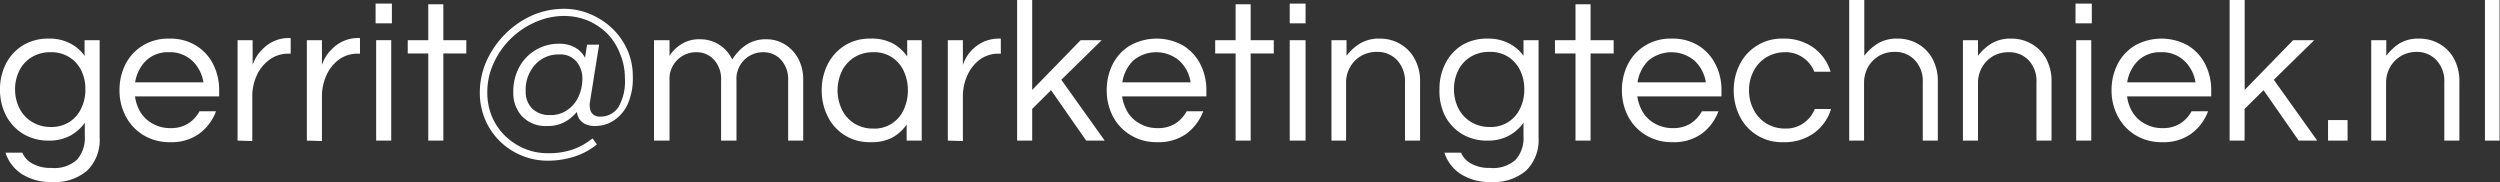
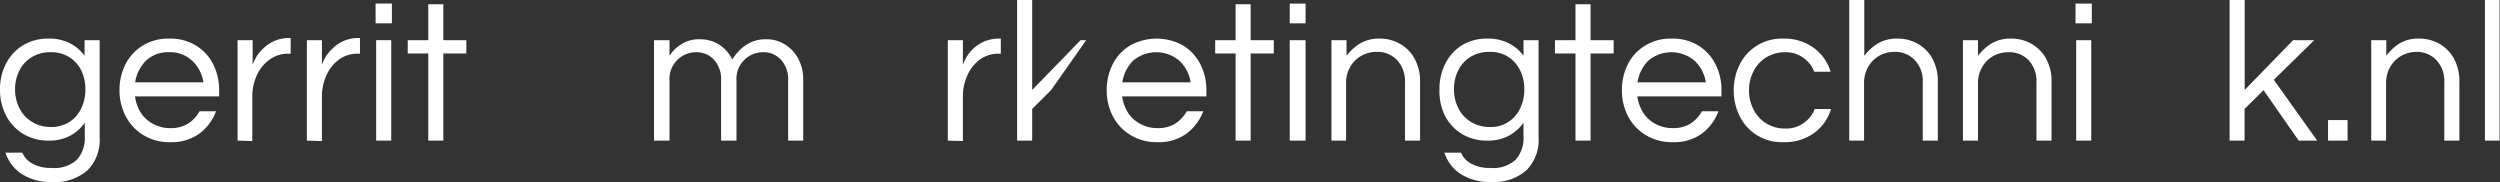
<svg xmlns="http://www.w3.org/2000/svg" width="224.04" height="16.31" viewBox="0 0 224.04 16.31">
  <rect x="0" y="0" width="224.04" height="16.31" fill="#333333" stroke="none" />
  <g id="Laag_2" data-name="Laag 2">
    <g id="Laag_1-2" data-name="Laag 1">
      <path d="M4.68,16.31a4.78,4.78,0,0,1-2.75-.73,3.6,3.6,0,0,1-1.44-1.9H2a2,2,0,0,0,.94,1,3.39,3.39,0,0,0,1.69.37,3,3,0,0,0,2.26-.73,2.91,2.91,0,0,0,.71-2.11V11a3.87,3.87,0,0,1-1.31,1.16,3.93,3.93,0,0,1-1.91.44,4.33,4.33,0,0,1-2.3-.6A4.17,4.17,0,0,1,.54,10.35,5,5,0,0,1,0,8,4.94,4.94,0,0,1,.54,5.7,4.14,4.14,0,0,1,2.06,4.06a4.33,4.33,0,0,1,2.3-.6,4,4,0,0,1,1.91.42A3.58,3.58,0,0,1,7.58,5V3.6H8.93v8.73a3.82,3.82,0,0,1-1.11,2.95A4.42,4.42,0,0,1,4.68,16.31Zm-.14-4.93a3,3,0,0,0,1.68-.45A2.92,2.92,0,0,0,7.28,9.71,3.76,3.76,0,0,0,7.65,8a3.72,3.72,0,0,0-.37-1.69A2.9,2.9,0,0,0,6.22,5.13a3,3,0,0,0-1.68-.45,3.16,3.16,0,0,0-1.71.45,2.92,2.92,0,0,0-1.1,1.21A3.72,3.72,0,0,0,1.35,8a3.77,3.77,0,0,0,.38,1.68,3,3,0,0,0,1.1,1.22A3.16,3.16,0,0,0,4.54,11.38Z" style="fill:#fff" />
      <path d="M15.26,12.74a4.46,4.46,0,0,1-2.39-.62,4.28,4.28,0,0,1-1.59-1.68,4.88,4.88,0,0,1-.57-2.34,5.08,5.08,0,0,1,.54-2.35A4.16,4.16,0,0,1,12.8,4.08a4.36,4.36,0,0,1,2.37-.62,4.39,4.39,0,0,1,2.39.62A4.13,4.13,0,0,1,19.1,5.75a5.08,5.08,0,0,1,.54,2.35v.54H12.1a3.64,3.64,0,0,0,.51,1.45,2.87,2.87,0,0,0,1.09,1,3.11,3.11,0,0,0,1.58.39,2.87,2.87,0,0,0,1.6-.42,3,3,0,0,0,1-1.09h1.48a4.41,4.41,0,0,1-1.49,2A4.22,4.22,0,0,1,15.26,12.74ZM12.11,7.38h6.12a3.34,3.34,0,0,0-1-1.93,2.88,2.88,0,0,0-2.09-.77,2.83,2.83,0,0,0-2.07.77A3.49,3.49,0,0,0,12.11,7.38Z" style="fill:#fff" />
      <path d="M21.29,12.6v-9h1.35V5.81a4.11,4.11,0,0,1,.28-.62,3.2,3.2,0,0,1,.61-.78,3.22,3.22,0,0,1,2.43-1h.09V4.81h-.17a2.81,2.81,0,0,0-1.73.54A3.53,3.53,0,0,0,23,6.78a4.49,4.49,0,0,0-.39,1.86v4Z" style="fill:#fff" />
      <path d="M27.5,12.6v-9h1.35V5.81a4.11,4.11,0,0,1,.28-.62,3.2,3.2,0,0,1,.61-.78,3.22,3.22,0,0,1,2.43-1h.09V4.81h-.17a2.81,2.81,0,0,0-1.73.54,3.53,3.53,0,0,0-1.12,1.43,4.49,4.49,0,0,0-.39,1.86v4Z" style="fill:#fff" />
      <path d="M33.66,2.09V.32h1.46V2.09Zm.05,10.51v-9h1.35v9Z" style="fill:#fff" />
      <path d="M38.38,12.6V4.79H36.54V3.6h1.84V.38h1.35V3.6h2.06V4.79H39.73V12.6Z" style="fill:#fff" />
-       <path d="M49.16,14.4a6.1,6.1,0,0,1-2.48-.49,6,6,0,0,1-3.23-3.26A6.18,6.18,0,0,1,43,8.3a6.88,6.88,0,0,1,.6-2.83,8.28,8.28,0,0,1,1.65-2.4,8.16,8.16,0,0,1,2.4-1.67A7.08,7.08,0,0,1,50.52.79a6,6,0,0,1,2.34.46,6.59,6.59,0,0,1,2,1.29,6.14,6.14,0,0,1,1.36,1.93,5.84,5.84,0,0,1,.49,2.41,5.65,5.65,0,0,1-.48,2.5,3.45,3.45,0,0,1-1.26,1.44,3,3,0,0,1-1.61.47,2,2,0,0,1-.95-.19,1.46,1.46,0,0,1-.5-.44,2,2,0,0,1-.22-.63,3.55,3.55,0,0,1-1.1.91,3.09,3.09,0,0,1-1.51.35,2.91,2.91,0,0,1-2.3-.87A3.06,3.06,0,0,1,46,8.3,4.61,4.61,0,0,1,46.54,6a4,4,0,0,1,3.54-2.08,2.83,2.83,0,0,1,1.47.35,2.2,2.2,0,0,1,.88.91L52.61,4h1.08l-.84,5.26a.93.93,0,0,0,0,.23,1.55,1.55,0,0,0,.06.39.73.73,0,0,0,.27.39.94.94,0,0,0,.62.18,1.9,1.9,0,0,0,1.62-.85A4.6,4.6,0,0,0,56,7a5.53,5.53,0,0,0-.43-2.17A5.25,5.25,0,0,0,54.41,3a5.58,5.58,0,0,0-1.74-1.16,5.64,5.64,0,0,0-2.15-.41A6.35,6.35,0,0,0,47.94,2a7.27,7.27,0,0,0-2.19,1.49,7.18,7.18,0,0,0-1.52,2.19,6.14,6.14,0,0,0-.56,2.62,5.5,5.5,0,0,0,.42,2.15,5.32,5.32,0,0,0,1.18,1.73A5.63,5.63,0,0,0,47,13.32a5.37,5.37,0,0,0,2.14.41,6.62,6.62,0,0,0,2.18-.33,6,6,0,0,0,1.78-1l.39.54a6.1,6.1,0,0,1-2.07,1.11A7.79,7.79,0,0,1,49.16,14.4Zm.18-4.09a2.48,2.48,0,0,0,1.51-.46,2.85,2.85,0,0,0,1-1.2,3.91,3.91,0,0,0,.34-1.59,2.34,2.34,0,0,0-.53-1.54,1.86,1.86,0,0,0-1.54-.64,2.8,2.8,0,0,0-2.16.91,3.34,3.34,0,0,0-.85,2.4,2.12,2.12,0,0,0,.56,1.52A2.22,2.22,0,0,0,49.34,10.31Z" style="fill:#fff" />
      <path d="M58.61,12.6v-9H60V5a3.31,3.31,0,0,1,1-1,2.94,2.94,0,0,1,1.76-.48,3.17,3.17,0,0,1,1.67.47,3.23,3.23,0,0,1,1.19,1.34,4.62,4.62,0,0,1,.57-.73,3.57,3.57,0,0,1,1-.76,3.21,3.21,0,0,1,1.51-.32,3.09,3.09,0,0,1,1.62.45A3.37,3.37,0,0,1,71.5,5.19a3.91,3.91,0,0,1,.48,2V12.6H70.63V7.2A2.57,2.57,0,0,0,70,5.37a2.09,2.09,0,0,0-1.59-.69A2.38,2.38,0,0,0,66,7.22V12.6H64.62V7.2A2.57,2.57,0,0,0,64,5.37a2.09,2.09,0,0,0-1.59-.69A2.38,2.38,0,0,0,60,7.22V12.6Z" style="fill:#fff" />
-       <path d="M78,12.74a4.12,4.12,0,0,1-3.82-2.3,5.1,5.1,0,0,1-.54-2.34,5.08,5.08,0,0,1,.54-2.35,4.23,4.23,0,0,1,1.52-1.67A4.17,4.17,0,0,1,78,3.46,4,4,0,0,1,80,3.89a3.75,3.75,0,0,1,1.3,1.17V3.6H82.6v9H81.25V11.16A3.79,3.79,0,0,1,80,12.31,4,4,0,0,1,78,12.74Zm.18-1.22A2.86,2.86,0,0,0,81,9.8a4,4,0,0,0,.36-1.7A4,4,0,0,0,81,6.39a2.87,2.87,0,0,0-2.75-1.71,3.09,3.09,0,0,0-1.71.47,3,3,0,0,0-1.1,1.24,4,4,0,0,0,0,3.41,3,3,0,0,0,1.1,1.25A3.09,3.09,0,0,0,78.21,11.52Z" style="fill:#fff" />
      <path d="M84.94,12.6v-9h1.35V5.81a4.11,4.11,0,0,1,.28-.62,3.4,3.4,0,0,1,.6-.78,3.74,3.74,0,0,1,1-.68,3.48,3.48,0,0,1,1.43-.27h.09V4.81h-.16a2.86,2.86,0,0,0-1.74.54,3.6,3.6,0,0,0-1.11,1.43,4.49,4.49,0,0,0-.39,1.86v4Z" style="fill:#fff" />
-       <path d="M91.15,12.6V0H92.5V8.06L96.84,3.6h1.89L95.11,7.15,99,12.6H97.34L94.19,8.08,92.5,9.76V12.6Z" style="fill:#fff" />
+       <path d="M91.15,12.6V0H92.5V8.06L96.84,3.6h1.89H97.34L94.19,8.08,92.5,9.76V12.6Z" style="fill:#fff" />
      <path d="M103.73,12.74a4.46,4.46,0,0,1-2.39-.62,4.24,4.24,0,0,1-1.6-1.68,5,5,0,0,1-.56-2.34,5.08,5.08,0,0,1,.54-2.35,4.09,4.09,0,0,1,1.55-1.67,4.88,4.88,0,0,1,4.76,0,4.2,4.2,0,0,1,1.54,1.67,5.08,5.08,0,0,1,.54,2.35v.54h-7.55a3.82,3.82,0,0,0,.52,1.45,2.87,2.87,0,0,0,1.09,1,3.11,3.11,0,0,0,1.58.39,2.87,2.87,0,0,0,1.6-.42,3.1,3.1,0,0,0,1-1.09h1.48a4.49,4.49,0,0,1-1.49,2A4.24,4.24,0,0,1,103.73,12.74Zm-3.15-5.36h6.12a3.34,3.34,0,0,0-1-1.93,3.21,3.21,0,0,0-4.17,0A3.47,3.47,0,0,0,100.58,7.38Z" style="fill:#fff" />
      <path d="M110.73,12.6V4.79H108.9V3.6h1.83V.38h1.35V3.6h2.07V4.79h-2.07V12.6Z" style="fill:#fff" />
      <path d="M115.58,2.09V.32H117V2.09Zm0,10.51v-9H117v9Z" style="fill:#fff" />
      <path d="M119.32,12.6v-9h1.35V5a4.44,4.44,0,0,1,1.19-1.09,3.29,3.29,0,0,1,1.8-.45,3.55,3.55,0,0,1,1.75.44,3.35,3.35,0,0,1,1.33,1.31,4.1,4.1,0,0,1,.52,2.15V12.6h-1.35V7.4a2.77,2.77,0,0,0-.7-2,2.39,2.39,0,0,0-1.82-.75A2.73,2.73,0,0,0,122,5a2.58,2.58,0,0,0-1,1,2.76,2.76,0,0,0-.37,1.44V12.6Z" style="fill:#fff" />
      <path d="M133.63,16.31a4.78,4.78,0,0,1-2.75-.73,3.6,3.6,0,0,1-1.44-1.9h1.49a2,2,0,0,0,.94,1,3.39,3.39,0,0,0,1.69.37,3,3,0,0,0,2.26-.73,2.91,2.91,0,0,0,.71-2.11V11a3.87,3.87,0,0,1-1.31,1.16,3.93,3.93,0,0,1-1.91.44A4.31,4.31,0,0,1,131,12a4.17,4.17,0,0,1-1.52-1.65A5,5,0,0,1,129,8a4.94,4.94,0,0,1,.54-2.33A4.14,4.14,0,0,1,131,4.06a4.31,4.31,0,0,1,2.3-.6,4,4,0,0,1,1.91.42A3.58,3.58,0,0,1,136.53,5V3.6h1.35v8.73a3.82,3.82,0,0,1-1.11,2.95A4.44,4.44,0,0,1,133.63,16.31Zm-.14-4.93a2.87,2.87,0,0,0,2.74-1.67A3.76,3.76,0,0,0,136.6,8a3.72,3.72,0,0,0-.37-1.69,3,3,0,0,0-1.06-1.21,3,3,0,0,0-1.68-.45,3.16,3.16,0,0,0-1.71.45,2.92,2.92,0,0,0-1.1,1.21A3.72,3.72,0,0,0,130.3,8a3.77,3.77,0,0,0,.38,1.68,3,3,0,0,0,1.1,1.22A3.16,3.16,0,0,0,133.49,11.38Z" style="fill:#fff" />
      <path d="M141.19,12.6V4.79h-1.84V3.6h1.84V.38h1.35V3.6h2.07V4.79h-2.07V12.6Z" style="fill:#fff" />
      <path d="M149.9,12.74a4.46,4.46,0,0,1-2.39-.62,4.24,4.24,0,0,1-1.6-1.68,5,5,0,0,1-.56-2.34,5.08,5.08,0,0,1,.54-2.35,4.09,4.09,0,0,1,1.55-1.67,4.36,4.36,0,0,1,2.37-.62,4.41,4.41,0,0,1,2.39.62,4.18,4.18,0,0,1,1.53,1.67,5,5,0,0,1,.54,2.35v.54h-7.54a3.82,3.82,0,0,0,.52,1.45,2.91,2.91,0,0,0,1.08,1,3.18,3.18,0,0,0,1.59.39,2.87,2.87,0,0,0,1.6-.42,3.1,3.1,0,0,0,1-1.09H154a4.39,4.39,0,0,1-1.48,2A4.24,4.24,0,0,1,149.9,12.74Zm-3.15-5.36h6.12a3.34,3.34,0,0,0-1-1.93,3.21,3.21,0,0,0-4.17,0A3.47,3.47,0,0,0,146.75,7.38Z" style="fill:#fff" />
      <path d="M159.8,12.74a4.18,4.18,0,0,1-3.88-2.3,5.11,5.11,0,0,1-.55-2.34,5.09,5.09,0,0,1,.55-2.35,4.2,4.2,0,0,1,3.88-2.29,4.49,4.49,0,0,1,2.73.82,4.12,4.12,0,0,1,1.52,2.15h-1.46a2.71,2.71,0,0,0-1-1.26A2.67,2.67,0,0,0,160,4.68a3.2,3.2,0,0,0-1.73.47,3.07,3.07,0,0,0-1.13,1.24,3.65,3.65,0,0,0-.4,1.71,3.64,3.64,0,0,0,.4,1.7,3.1,3.1,0,0,0,1.13,1.25,3.2,3.2,0,0,0,1.73.47,2.67,2.67,0,0,0,1.63-.49,2.71,2.71,0,0,0,1-1.26h1.46a4.12,4.12,0,0,1-1.52,2.15A4.49,4.49,0,0,1,159.8,12.74Z" style="fill:#fff" />
      <path d="M165.72,12.6V0h1.35V5a4.59,4.59,0,0,1,1.19-1.09,3.29,3.29,0,0,1,1.8-.45,3.59,3.59,0,0,1,1.76.44,3.41,3.41,0,0,1,1.33,1.31,4.2,4.2,0,0,1,.51,2.15V12.6h-1.35V7.4a2.73,2.73,0,0,0-.7-2,2.39,2.39,0,0,0-1.82-.75,2.76,2.76,0,0,0-1.37.34,2.73,2.73,0,0,0-1,1,2.86,2.86,0,0,0-.37,1.44V12.6Z" style="fill:#fff" />
      <path d="M175.91,12.6v-9h1.35V5a4.44,4.44,0,0,1,1.19-1.09,3.29,3.29,0,0,1,1.8-.45A3.55,3.55,0,0,1,182,3.9a3.43,3.43,0,0,1,1.34,1.31,4.2,4.2,0,0,1,.51,2.15V12.6H182.5V7.4a2.73,2.73,0,0,0-.7-2A2.39,2.39,0,0,0,180,4.68a2.76,2.76,0,0,0-1.37.34,2.65,2.65,0,0,0-1,1,2.76,2.76,0,0,0-.37,1.44V12.6Z" style="fill:#fff" />
      <path d="M186,2.09V.32h1.46V2.09Zm.06,10.51v-9h1.35v9Z" style="fill:#fff" />
-       <path d="M193.78,12.74a4.46,4.46,0,0,1-2.39-.62,4.28,4.28,0,0,1-1.59-1.68,4.88,4.88,0,0,1-.57-2.34,5.08,5.08,0,0,1,.54-2.35,4.16,4.16,0,0,1,1.55-1.67,4.88,4.88,0,0,1,4.76,0,4.13,4.13,0,0,1,1.54,1.67,5.08,5.08,0,0,1,.54,2.35v.54h-7.54a3.64,3.64,0,0,0,.51,1.45,2.87,2.87,0,0,0,1.09,1,3.11,3.11,0,0,0,1.58.39,2.87,2.87,0,0,0,1.6-.42,3,3,0,0,0,1-1.09h1.48a4.41,4.41,0,0,1-1.49,2A4.22,4.22,0,0,1,193.78,12.74Zm-3.15-5.36h6.12a3.34,3.34,0,0,0-1-1.93,2.88,2.88,0,0,0-2.09-.77,2.83,2.83,0,0,0-2.07.77A3.49,3.49,0,0,0,190.63,7.38Z" style="fill:#fff" />
      <path d="M199.81,12.6V0h1.35V8.06L205.5,3.6h1.89l-3.62,3.55,3.89,5.45H206l-3.15-4.52-1.7,1.68V12.6Z" style="fill:#fff" />
      <path d="M208.63,12.6V10.76h1.75V12.6Z" style="fill:#fff" />
      <path d="M212.5,12.6v-9h1.35V5A4.59,4.59,0,0,1,215,3.91a3.29,3.29,0,0,1,1.8-.45,3.59,3.59,0,0,1,1.76.44,3.41,3.41,0,0,1,1.33,1.31,4.2,4.2,0,0,1,.51,2.15V12.6h-1.35V7.4a2.73,2.73,0,0,0-.7-2,2.39,2.39,0,0,0-1.82-.75A2.76,2.76,0,0,0,215.2,5a2.73,2.73,0,0,0-1,1,2.86,2.86,0,0,0-.37,1.44V12.6Z" style="fill:#fff" />
      <path d="M222.69,12.6V0H224V12.6Z" style="fill:#fff" />
    </g>
  </g>
</svg>